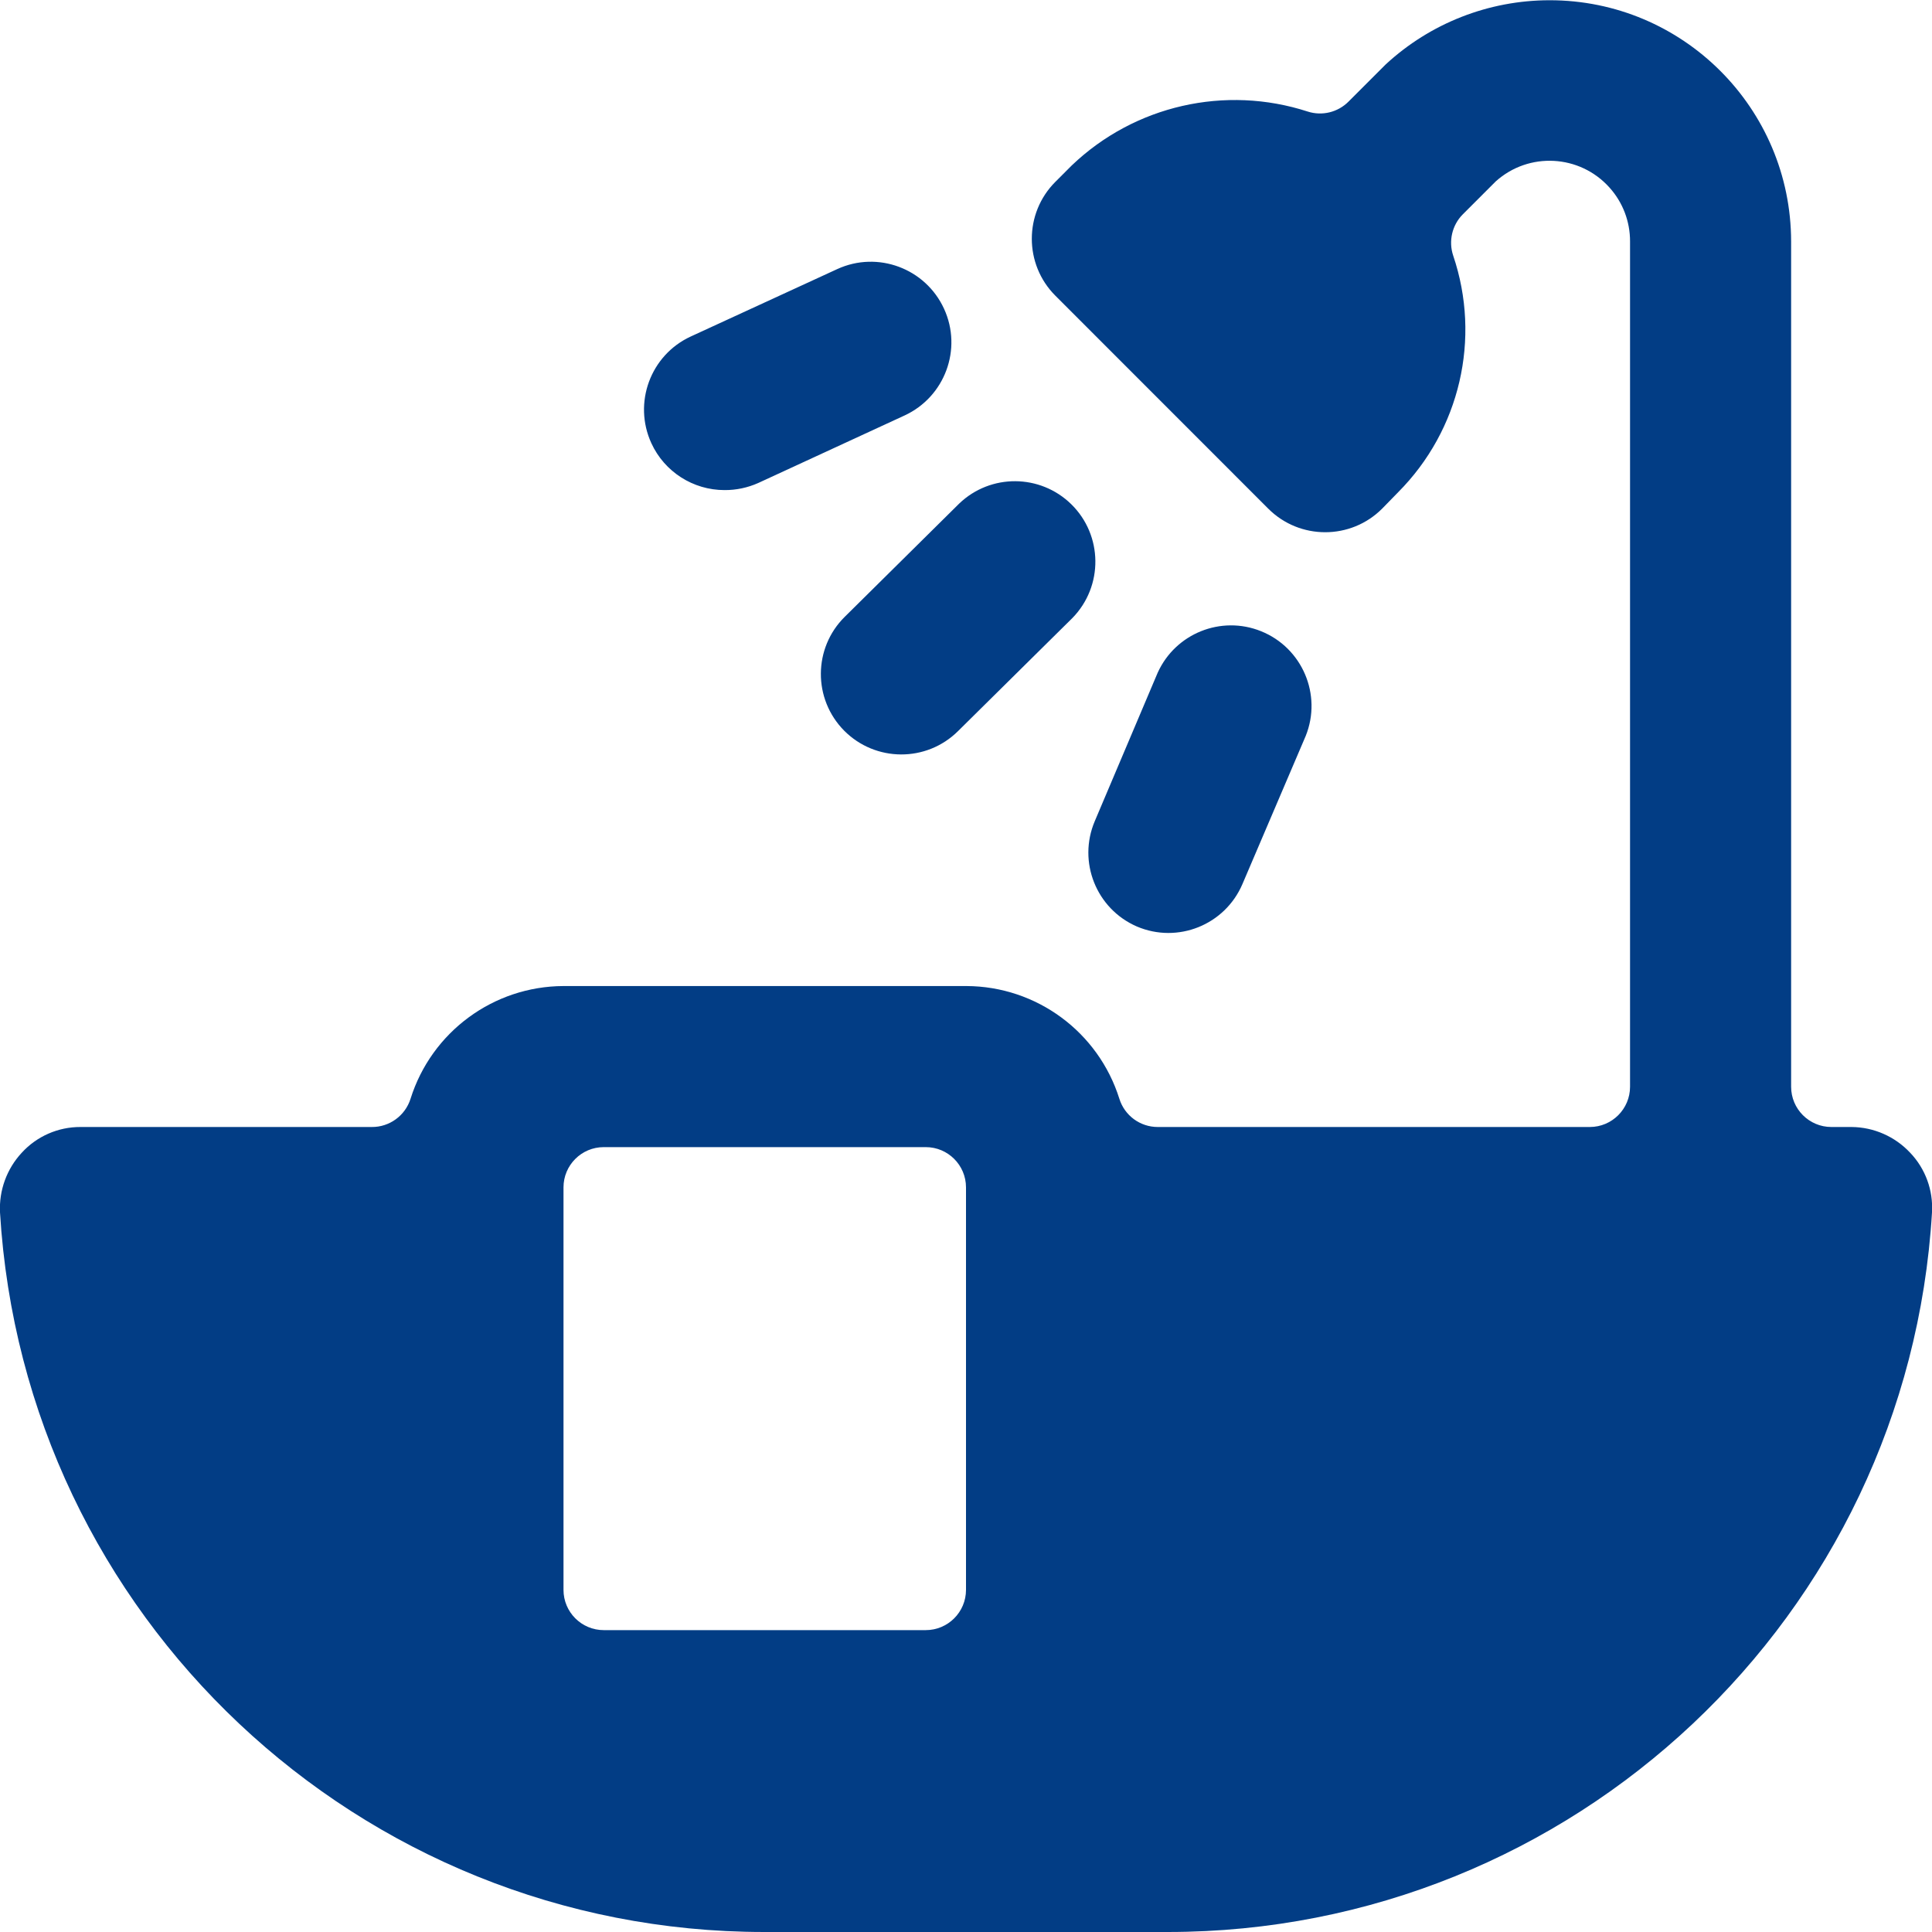
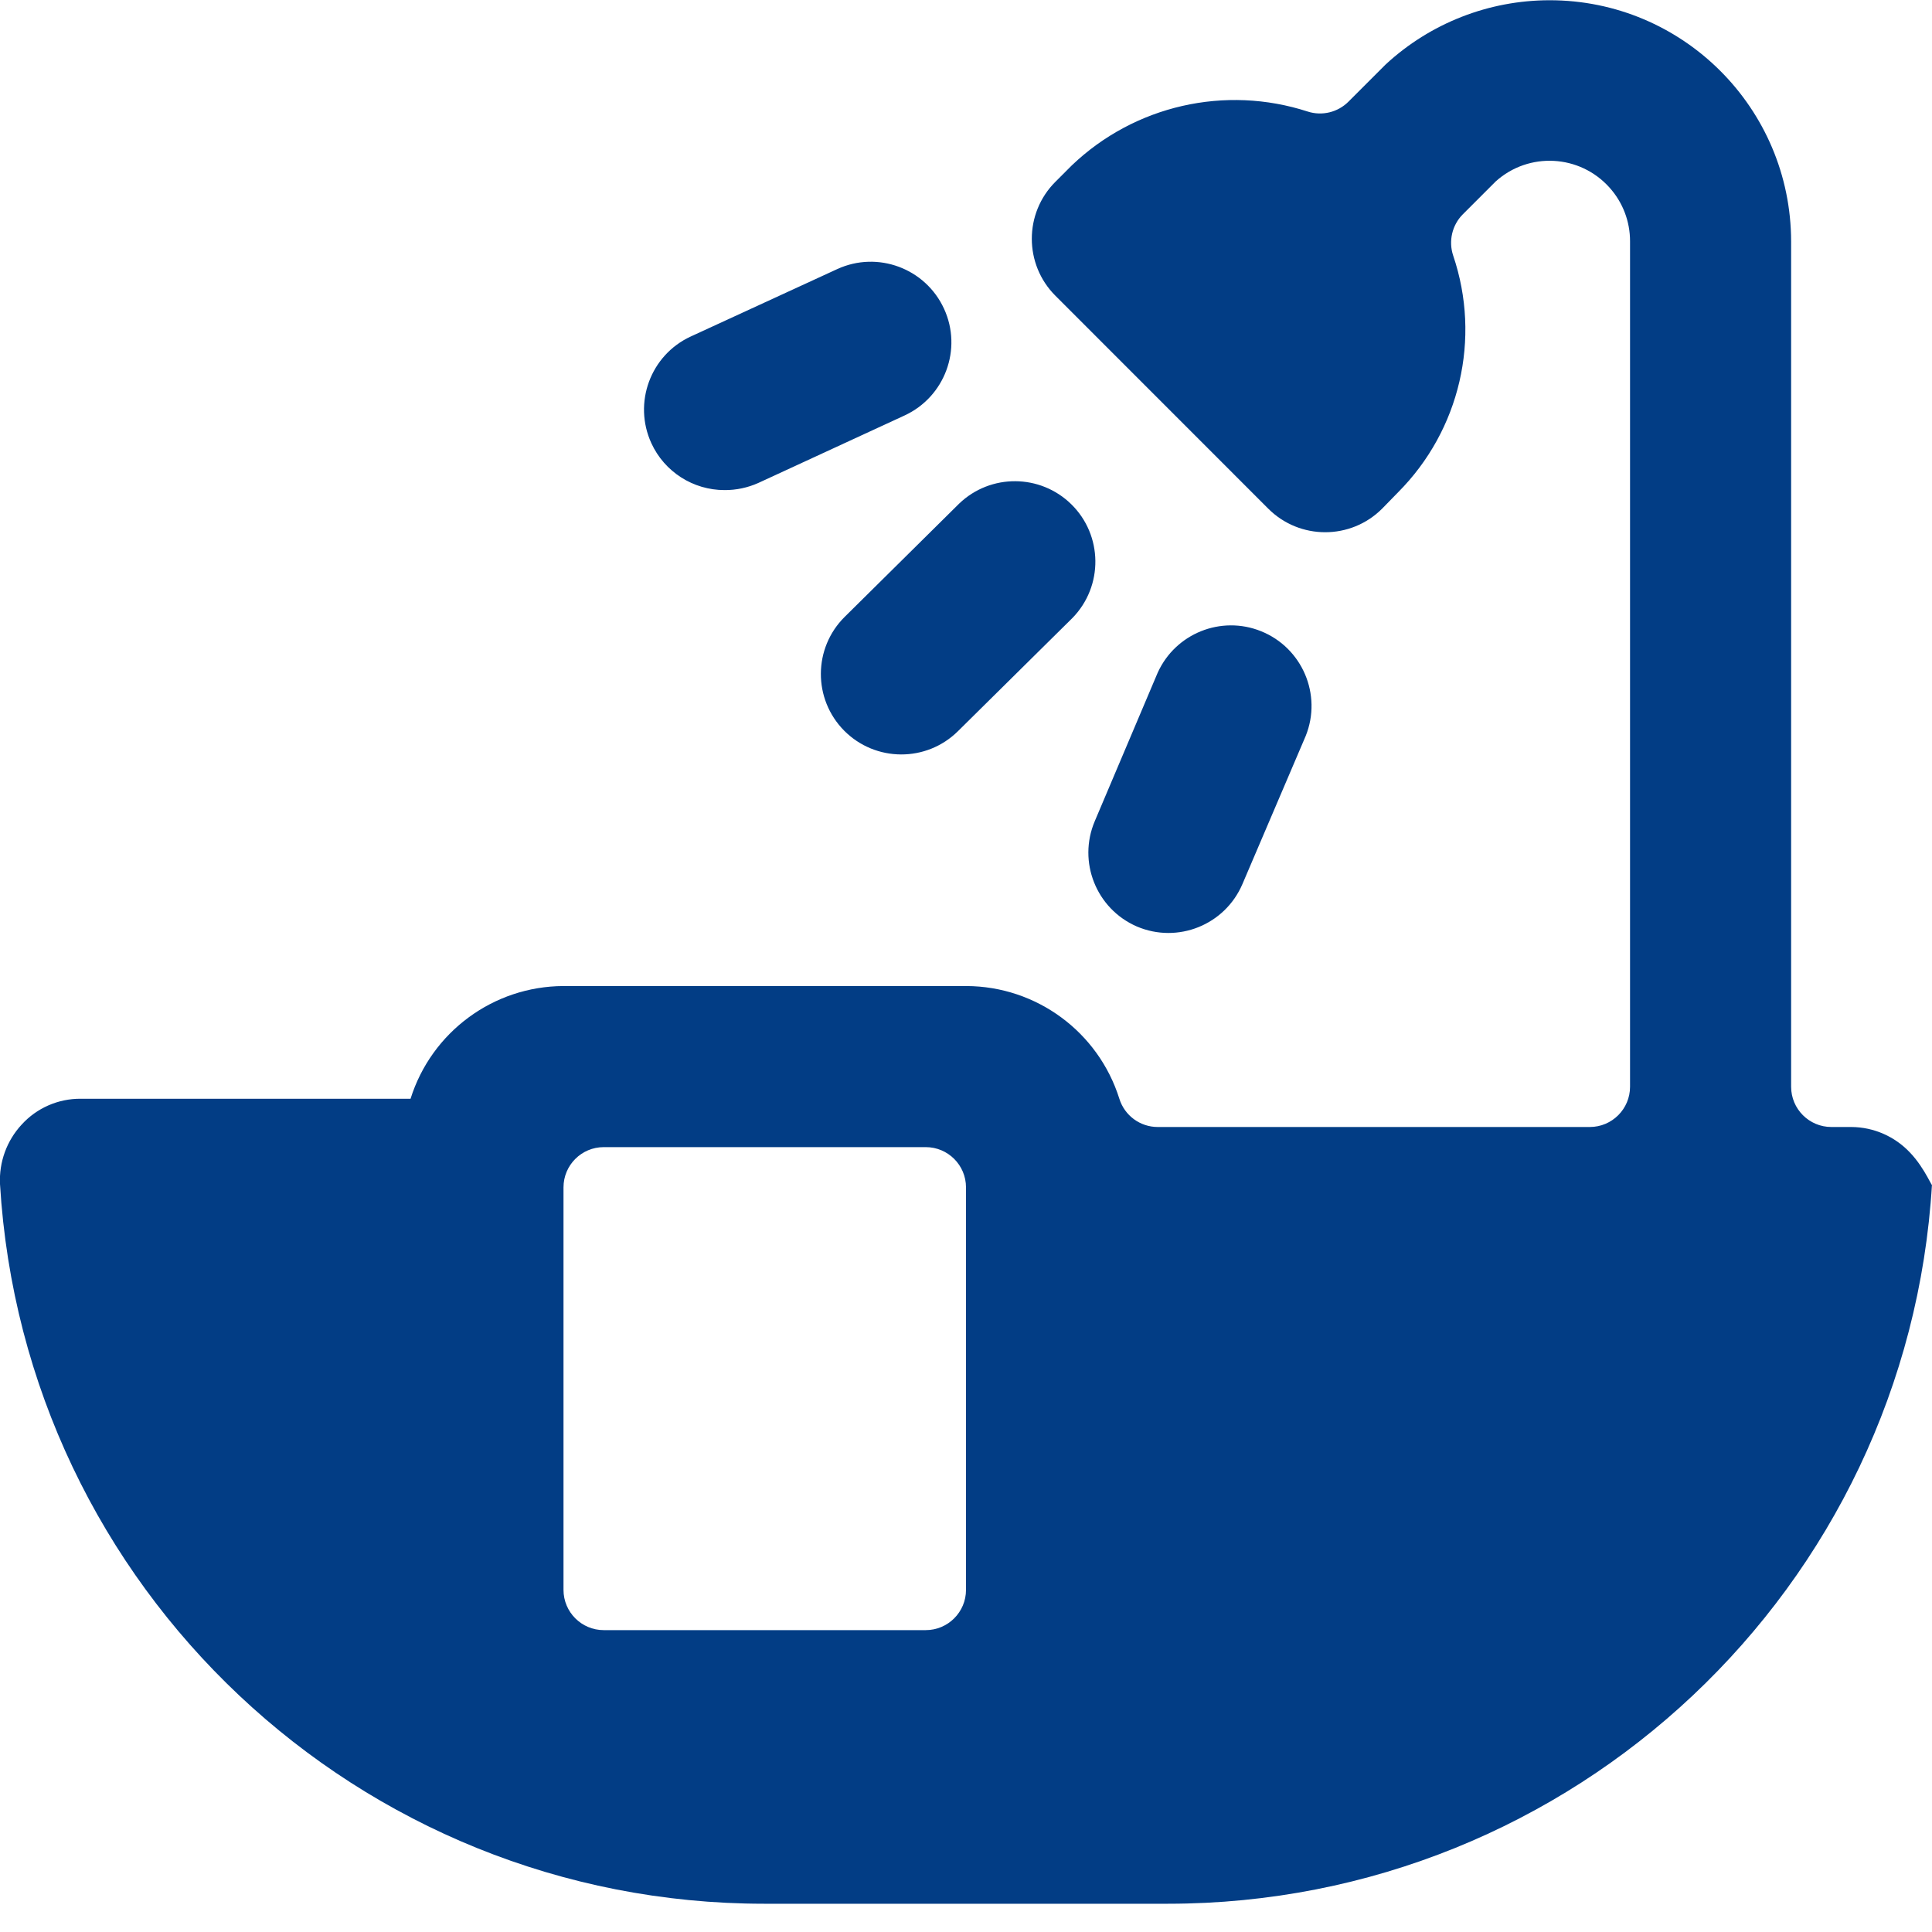
<svg xmlns="http://www.w3.org/2000/svg" version="1.1" viewBox="0 0 72 72" height="72" width="72">
  <title>bathroom tub towel (From Streamline App : https://app.streamlineicons.com)</title>
  <g transform="matrix(3,0,0,3,0,0)">
-     <path d="M23.729,14.32C23.54,14.118,23.277,14.002,23,14h-0.25c-0.276,0-0.5-0.224-0.5-0.5V3c-0.002-1.657-1.346-2.999-3.003-2.997 c-0.754,0.001-1.479,0.285-2.033,0.797l-0.463,0.463c-0.132,0.132-0.327,0.18-0.505,0.123c-1.025-0.333-2.151-0.077-2.931,0.668 L13.11,2.259c-0.39,0.39-0.39,1.024,0,1.414l2.645,2.646c0.39,0.39,1.024,0.39,1.414,0l0.2-0.205 c0.767-0.771,1.032-1.909,0.683-2.939c-0.06-0.179-0.014-0.378,0.119-0.512l0.41-0.41c0.411-0.369,1.043-0.335,1.412,0.076 C20.159,2.513,20.25,2.752,20.249,3v10.5c0,0.276-0.224,0.5-0.5,0.5h-5.367c-0.219,0-0.412-0.142-0.477-0.351 c-0.261-0.83-1.029-1.397-1.9-1.4H7c-0.871,0.003-1.639,0.57-1.9,1.4C5.034,13.859,4.838,14.002,4.618,14H1 c-0.278-0.001-0.543,0.115-0.73,0.32c-0.186,0.2-0.283,0.467-0.27,0.74c0.3,5.021,4.46,8.939,9.49,8.94h5.02 c5.03-0.001,9.19-3.919,9.49-8.94C24.016,14.786,23.918,14.518,23.729,14.32z M12,19.75c0,0.276-0.224,0.5-0.5,0.5h-4 c-0.276,0-0.5-0.224-0.5-0.5v-5c0-0.276,0.224-0.5,0.5-0.5h4c0.276,0,0.5,0.224,0.5,0.5V19.75z M9,6.088 C9.144,6.089,9.287,6.059,9.419,6l1.816-0.838c0.502-0.231,0.723-0.825,0.492-1.327c-0.231-0.502-0.825-0.723-1.327-0.492 L8.581,4.18C8.08,4.411,7.861,5.005,8.092,5.507C8.255,5.861,8.61,6.088,9,6.088z M14.122,11.509 c0.508,0.217,1.095-0.019,1.312-0.527l0.786-1.84c0.206-0.512-0.043-1.095-0.555-1.301c-0.497-0.2-1.063,0.028-1.284,0.516 L13.6,10.2C13.385,10.706,13.618,11.29,14.122,11.509z M10.486,9.076c0.389,0.392,1.022,0.395,1.414,0.007l1.422-1.406 c0.386-0.395,0.379-1.028-0.015-1.414c-0.386-0.377-1.001-0.381-1.391-0.008l-1.422,1.407C10.101,8.05,10.098,8.683,10.486,9.076z" stroke="none" fill="#023d85" stroke-width="0" stroke-linecap="round" stroke-linejoin="round" />
+     <path d="M23.729,14.32C23.54,14.118,23.277,14.002,23,14h-0.25c-0.276,0-0.5-0.224-0.5-0.5V3c-0.002-1.657-1.346-2.999-3.003-2.997 c-0.754,0.001-1.479,0.285-2.033,0.797l-0.463,0.463c-0.132,0.132-0.327,0.18-0.505,0.123c-1.025-0.333-2.151-0.077-2.931,0.668 L13.11,2.259c-0.39,0.39-0.39,1.024,0,1.414l2.645,2.646c0.39,0.39,1.024,0.39,1.414,0l0.2-0.205 c0.767-0.771,1.032-1.909,0.683-2.939c-0.06-0.179-0.014-0.378,0.119-0.512l0.41-0.41c0.411-0.369,1.043-0.335,1.412,0.076 C20.159,2.513,20.25,2.752,20.249,3v10.5c0,0.276-0.224,0.5-0.5,0.5h-5.367c-0.219,0-0.412-0.142-0.477-0.351 c-0.261-0.83-1.029-1.397-1.9-1.4H7c-0.871,0.003-1.639,0.57-1.9,1.4H1 c-0.278-0.001-0.543,0.115-0.73,0.32c-0.186,0.2-0.283,0.467-0.27,0.74c0.3,5.021,4.46,8.939,9.49,8.94h5.02 c5.03-0.001,9.19-3.919,9.49-8.94C24.016,14.786,23.918,14.518,23.729,14.32z M12,19.75c0,0.276-0.224,0.5-0.5,0.5h-4 c-0.276,0-0.5-0.224-0.5-0.5v-5c0-0.276,0.224-0.5,0.5-0.5h4c0.276,0,0.5,0.224,0.5,0.5V19.75z M9,6.088 C9.144,6.089,9.287,6.059,9.419,6l1.816-0.838c0.502-0.231,0.723-0.825,0.492-1.327c-0.231-0.502-0.825-0.723-1.327-0.492 L8.581,4.18C8.08,4.411,7.861,5.005,8.092,5.507C8.255,5.861,8.61,6.088,9,6.088z M14.122,11.509 c0.508,0.217,1.095-0.019,1.312-0.527l0.786-1.84c0.206-0.512-0.043-1.095-0.555-1.301c-0.497-0.2-1.063,0.028-1.284,0.516 L13.6,10.2C13.385,10.706,13.618,11.29,14.122,11.509z M10.486,9.076c0.389,0.392,1.022,0.395,1.414,0.007l1.422-1.406 c0.386-0.395,0.379-1.028-0.015-1.414c-0.386-0.377-1.001-0.381-1.391-0.008l-1.422,1.407C10.101,8.05,10.098,8.683,10.486,9.076z" stroke="none" fill="#023d85" stroke-width="0" stroke-linecap="round" stroke-linejoin="round" />
  </g>
</svg>